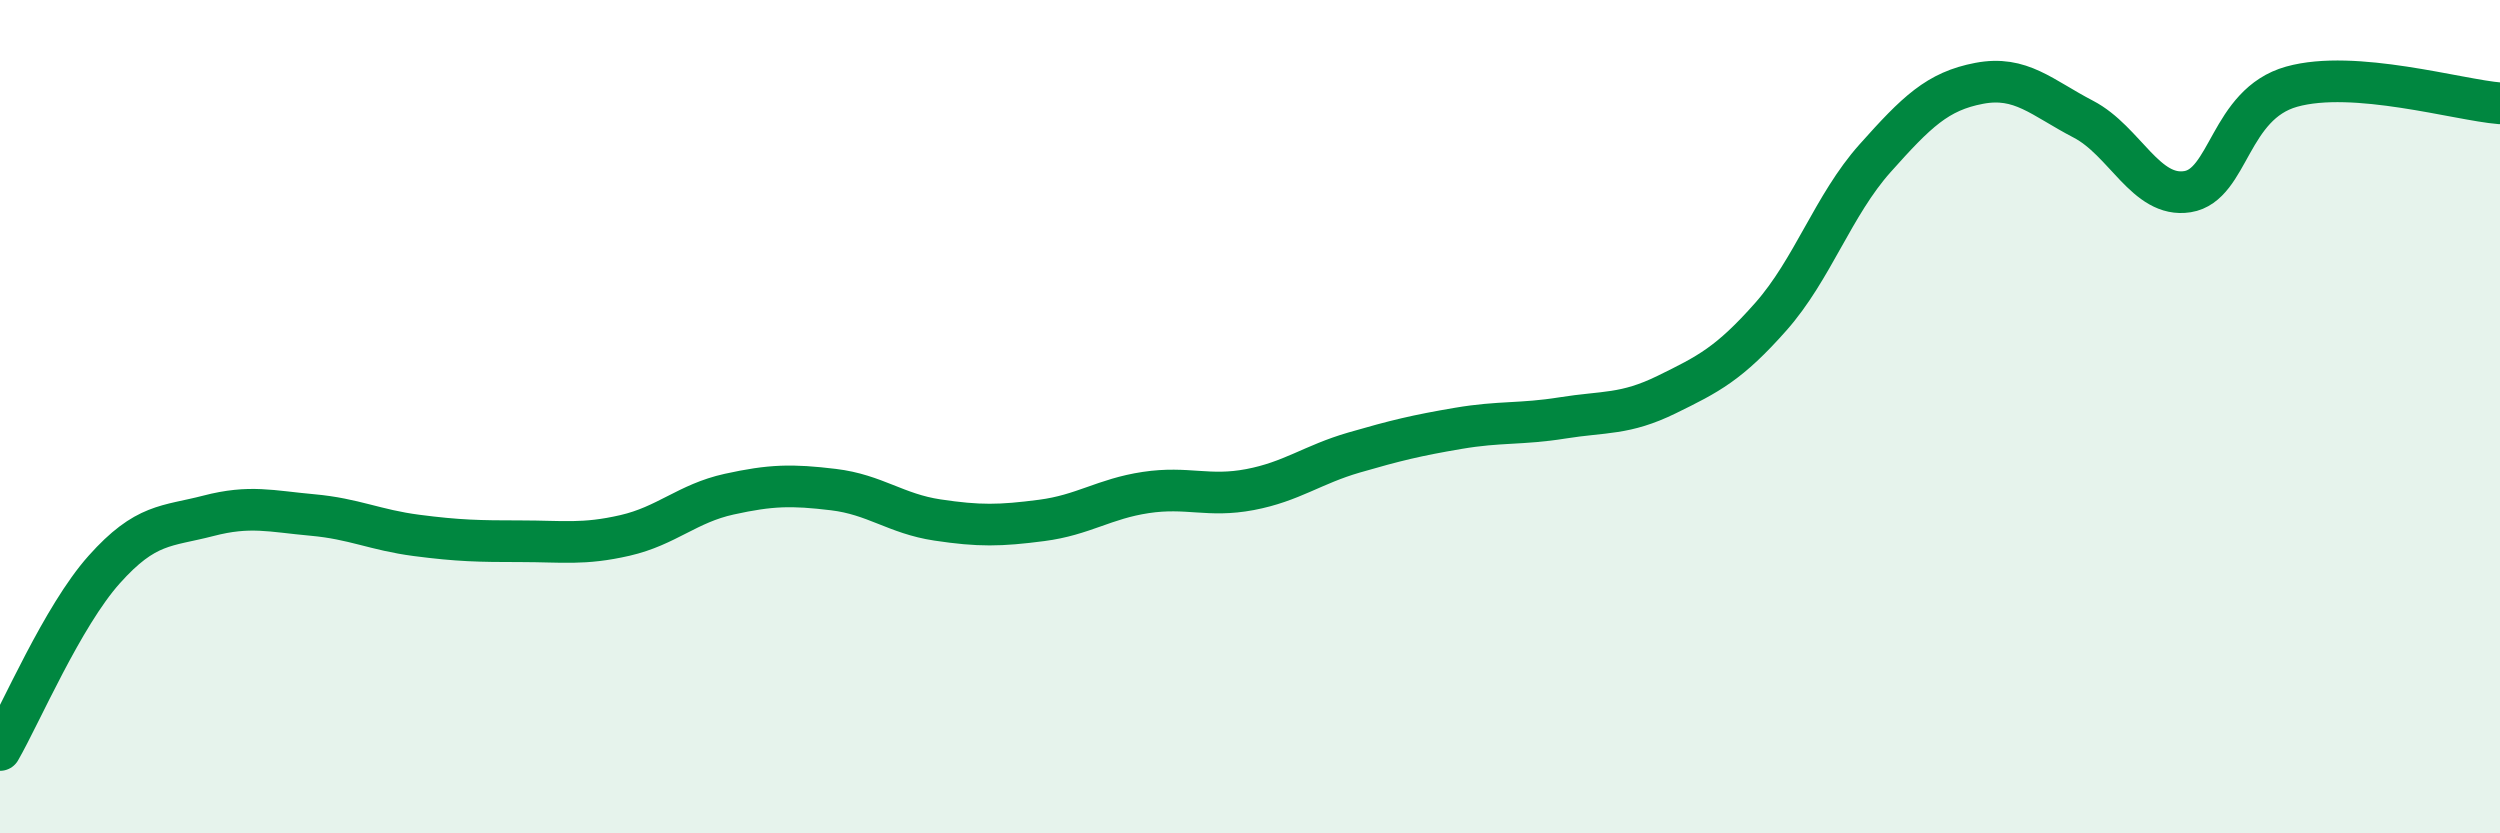
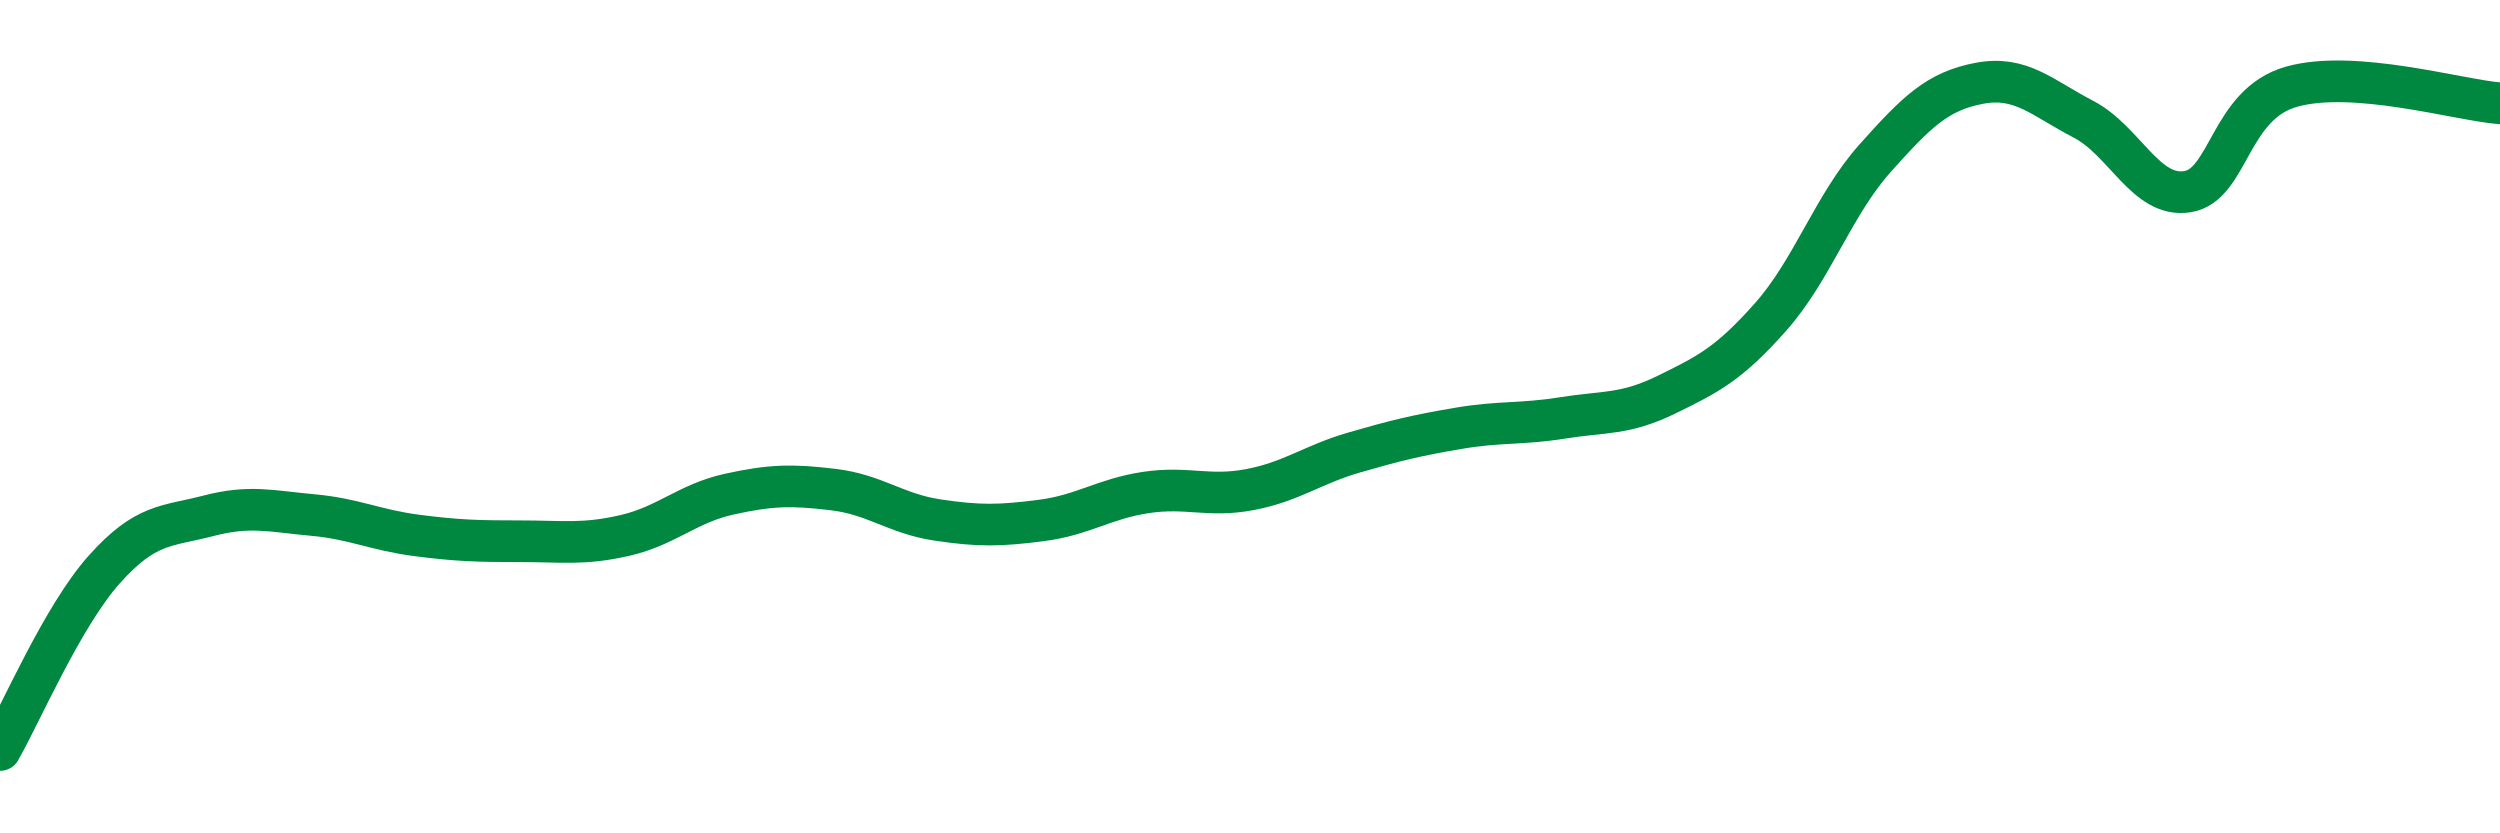
<svg xmlns="http://www.w3.org/2000/svg" width="60" height="20" viewBox="0 0 60 20">
-   <path d="M 0,18 C 0.5,17.13 1.5,14.79 2.5,13.67 C 3.5,12.55 4,12.64 5,12.38 C 6,12.12 6.5,12.27 7.5,12.36 C 8.5,12.45 9,12.72 10,12.85 C 11,12.98 11.5,12.99 12.5,12.99 C 13.5,12.99 14,13.08 15,12.85 C 16,12.62 16.5,12.08 17.5,11.86 C 18.5,11.64 19,11.63 20,11.75 C 21,11.87 21.5,12.33 22.5,12.48 C 23.5,12.63 24,12.62 25,12.49 C 26,12.36 26.5,11.97 27.5,11.82 C 28.5,11.67 29,11.94 30,11.75 C 31,11.56 31.5,11.15 32.5,10.86 C 33.5,10.57 34,10.45 35,10.28 C 36,10.11 36.5,10.19 37.5,10.03 C 38.5,9.87 39,9.96 40,9.47 C 41,8.98 41.5,8.73 42.5,7.6 C 43.5,6.47 44,4.92 45,3.8 C 46,2.68 46.5,2.19 47.5,2 C 48.5,1.81 49,2.34 50,2.86 C 51,3.38 51.5,4.76 52.5,4.6 C 53.5,4.44 53.5,2.5 55,2.08 C 56.5,1.66 59,2.4 60,2.48L60 20L0 20Z" fill="#008740" opacity="0.1" stroke-linecap="round" stroke-linejoin="round" />
  <path d="M 0,18 C 0.5,17.13 1.5,14.79 2.5,13.67 C 3.5,12.55 4,12.64 5,12.38 C 6,12.12 6.5,12.27 7.5,12.36 C 8.5,12.45 9,12.72 10,12.85 C 11,12.98 11.5,12.99 12.5,12.99 C 13.5,12.99 14,13.08 15,12.85 C 16,12.62 16.5,12.08 17.5,11.86 C 18.5,11.64 19,11.63 20,11.75 C 21,11.87 21.5,12.33 22.5,12.48 C 23.5,12.63 24,12.62 25,12.49 C 26,12.36 26.5,11.97 27.5,11.82 C 28.5,11.67 29,11.94 30,11.75 C 31,11.56 31.5,11.15 32.5,10.86 C 33.5,10.57 34,10.45 35,10.28 C 36,10.11 36.5,10.19 37.5,10.03 C 38.5,9.87 39,9.96 40,9.47 C 41,8.98 41.5,8.73 42.5,7.6 C 43.5,6.47 44,4.92 45,3.8 C 46,2.68 46.5,2.19 47.5,2 C 48.5,1.81 49,2.34 50,2.86 C 51,3.38 51.5,4.76 52.5,4.6 C 53.5,4.44 53.5,2.5 55,2.08 C 56.5,1.66 59,2.4 60,2.48" stroke="#008740" stroke-width="1" fill="none" stroke-linecap="round" stroke-linejoin="round" />
</svg>